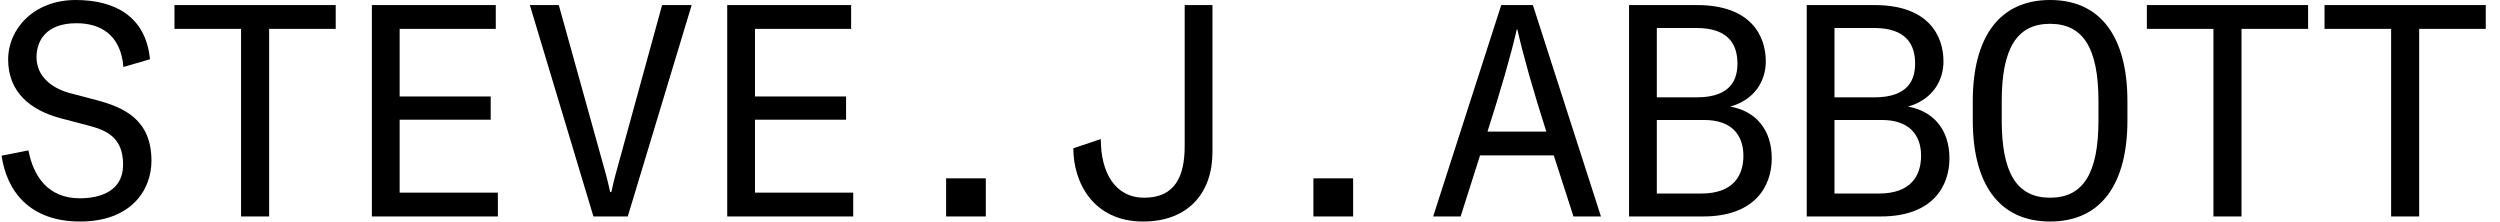
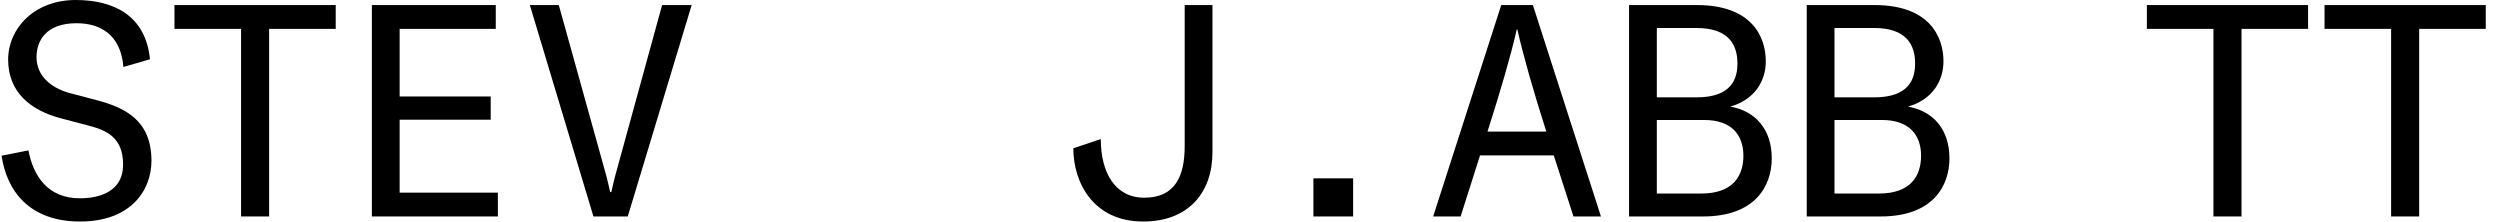
<svg xmlns="http://www.w3.org/2000/svg" width="158" height="14" viewBox="0 0 158 14" fill="none">
  <path d="M5.063 14C8.252 14 9.572 12.043 9.572 10.161C9.572 7.583 7.874 6.793 6.082 6.323L4.364 5.871C3.232 5.551 2.308 4.798 2.308 3.613C2.308 2.616 2.874 1.468 4.836 1.468C6.27 1.468 7.629 2.126 7.799 4.234L9.478 3.745C9.214 1.016 7.233 0 4.78 0C2.176 0 0.515 1.788 0.515 3.763C0.515 5.833 1.93 6.962 3.817 7.47L5.61 7.941C6.667 8.223 7.78 8.637 7.78 10.406C7.78 12.1 6.308 12.532 5.044 12.532C3.006 12.532 2.1 11.102 1.798 9.503L0.1 9.841C0.421 12.043 1.836 14 5.063 14Z" fill="black" />
  <path d="M11.027 1.825H15.235V13.68H17.009V1.825H21.217V0.32H11.027V1.825Z" fill="black" />
  <path d="M23.502 0.32V13.68H31.465V12.175H25.257V7.565H31.012V6.097H25.257V1.825H31.333V0.32H23.502Z" fill="black" />
  <path d="M35.316 0.32H33.486L37.505 13.68H39.675L43.713 0.32H41.845L38.883 11.102C38.807 11.384 38.694 11.874 38.637 12.137H38.562C38.505 11.874 38.392 11.384 38.316 11.102L35.316 0.32Z" fill="black" />
-   <path d="M45.961 0.32V13.68H53.923V12.175H47.715V7.565H53.471V6.097H47.715V1.825H53.791V0.32H45.961Z" fill="black" />
-   <path d="M59.794 11.271V13.68H62.303V11.271H59.794Z" fill="black" />
  <path d="M76.627 0.32H74.872V9.239C74.872 11.102 74.287 12.495 72.325 12.495C70.457 12.495 69.57 10.895 69.57 8.788L67.834 9.371C67.834 11.516 69.08 14 72.25 14C75.118 14 76.627 12.156 76.627 9.634V0.32Z" fill="black" />
  <path d="M83.007 11.271V13.68H85.517V11.271H83.007Z" fill="black" />
  <path d="M101.18 13.68L96.878 0.32H94.878L90.576 13.68H92.312L93.538 9.823H98.199L99.444 13.68H101.18ZM95.897 1.863C96.255 3.444 96.878 5.664 97.727 8.317H94.01C94.859 5.664 95.501 3.444 95.859 1.863H95.897Z" fill="black" />
  <path d="M102.956 0.32V13.68H107.636C110.957 13.68 111.975 11.723 111.975 10.011C111.975 8.185 110.957 7.019 109.353 6.737C110.881 6.304 111.598 5.137 111.598 3.876C111.598 2.296 110.692 0.32 107.239 0.32H102.956ZM107.22 1.769C109.315 1.769 109.806 2.898 109.806 4.008C109.806 4.968 109.447 6.153 107.22 6.153H104.711V1.769H107.22ZM107.711 7.583C109.466 7.583 110.183 8.562 110.183 9.841C110.183 11.102 109.541 12.231 107.522 12.231H104.711V7.583H107.711Z" fill="black" />
  <path d="M114.185 0.32V13.68H118.865C122.186 13.68 123.205 11.723 123.205 10.011C123.205 8.185 122.186 7.019 120.582 6.737C122.11 6.304 122.827 5.137 122.827 3.876C122.827 2.296 121.922 0.32 118.469 0.32H114.185ZM118.45 1.769C120.544 1.769 121.035 2.898 121.035 4.008C121.035 4.968 120.676 6.153 118.45 6.153H115.94V1.769H118.45ZM118.94 7.583C120.695 7.583 121.412 8.562 121.412 9.841C121.412 11.102 120.771 12.231 118.752 12.231H115.94V7.583H118.94Z" fill="black" />
-   <path d="M129.566 14C132.83 14 134.453 11.573 134.453 7.602V6.398C134.453 2.427 132.83 0 129.566 0C126.301 0 124.679 2.427 124.679 6.398V7.602C124.679 11.573 126.301 14 129.566 14ZM129.566 12.495C127.471 12.495 126.509 10.952 126.509 7.602V6.398C126.509 3.048 127.471 1.505 129.566 1.505C131.66 1.505 132.623 3.048 132.623 6.398V7.602C132.623 10.952 131.66 12.495 129.566 12.495Z" fill="black" />
  <path d="M135.682 1.825H139.889V13.68H141.663V1.825H145.871V0.32H135.682V1.825Z" fill="black" />
  <path d="M146.911 1.825H151.119V13.68H152.892V1.825H157.1V0.32H146.911V1.825Z" fill="black" />
</svg>